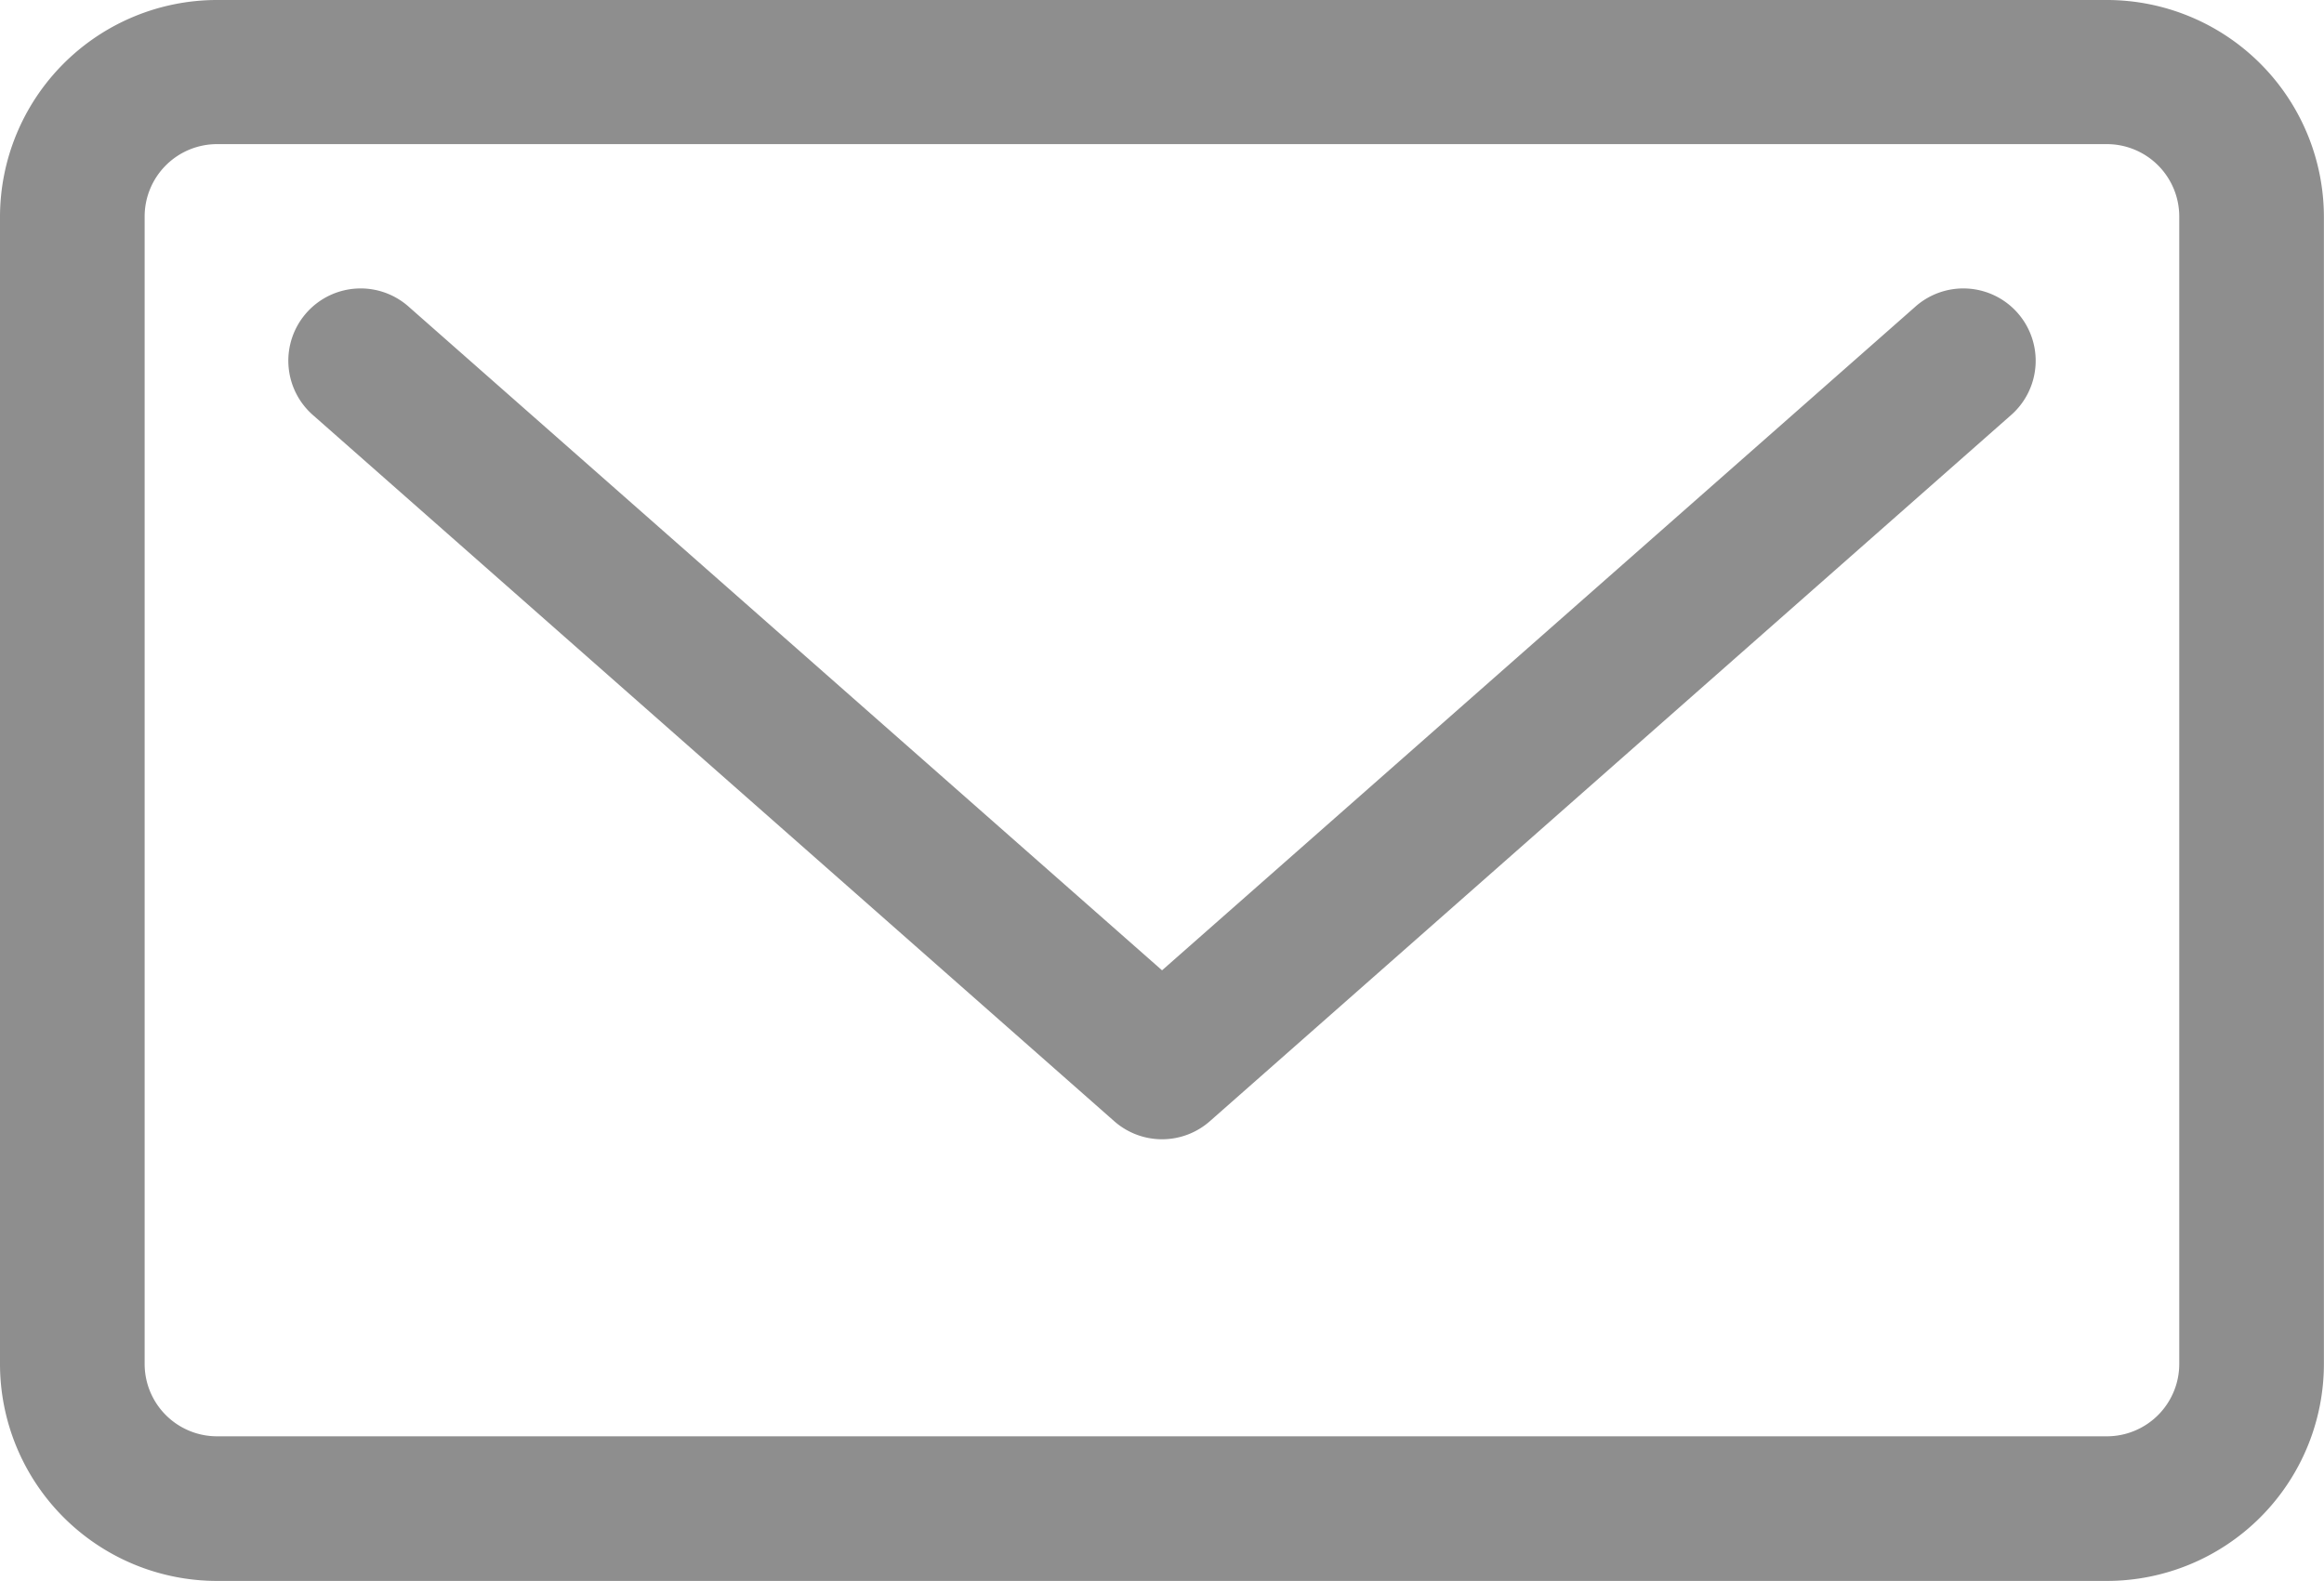
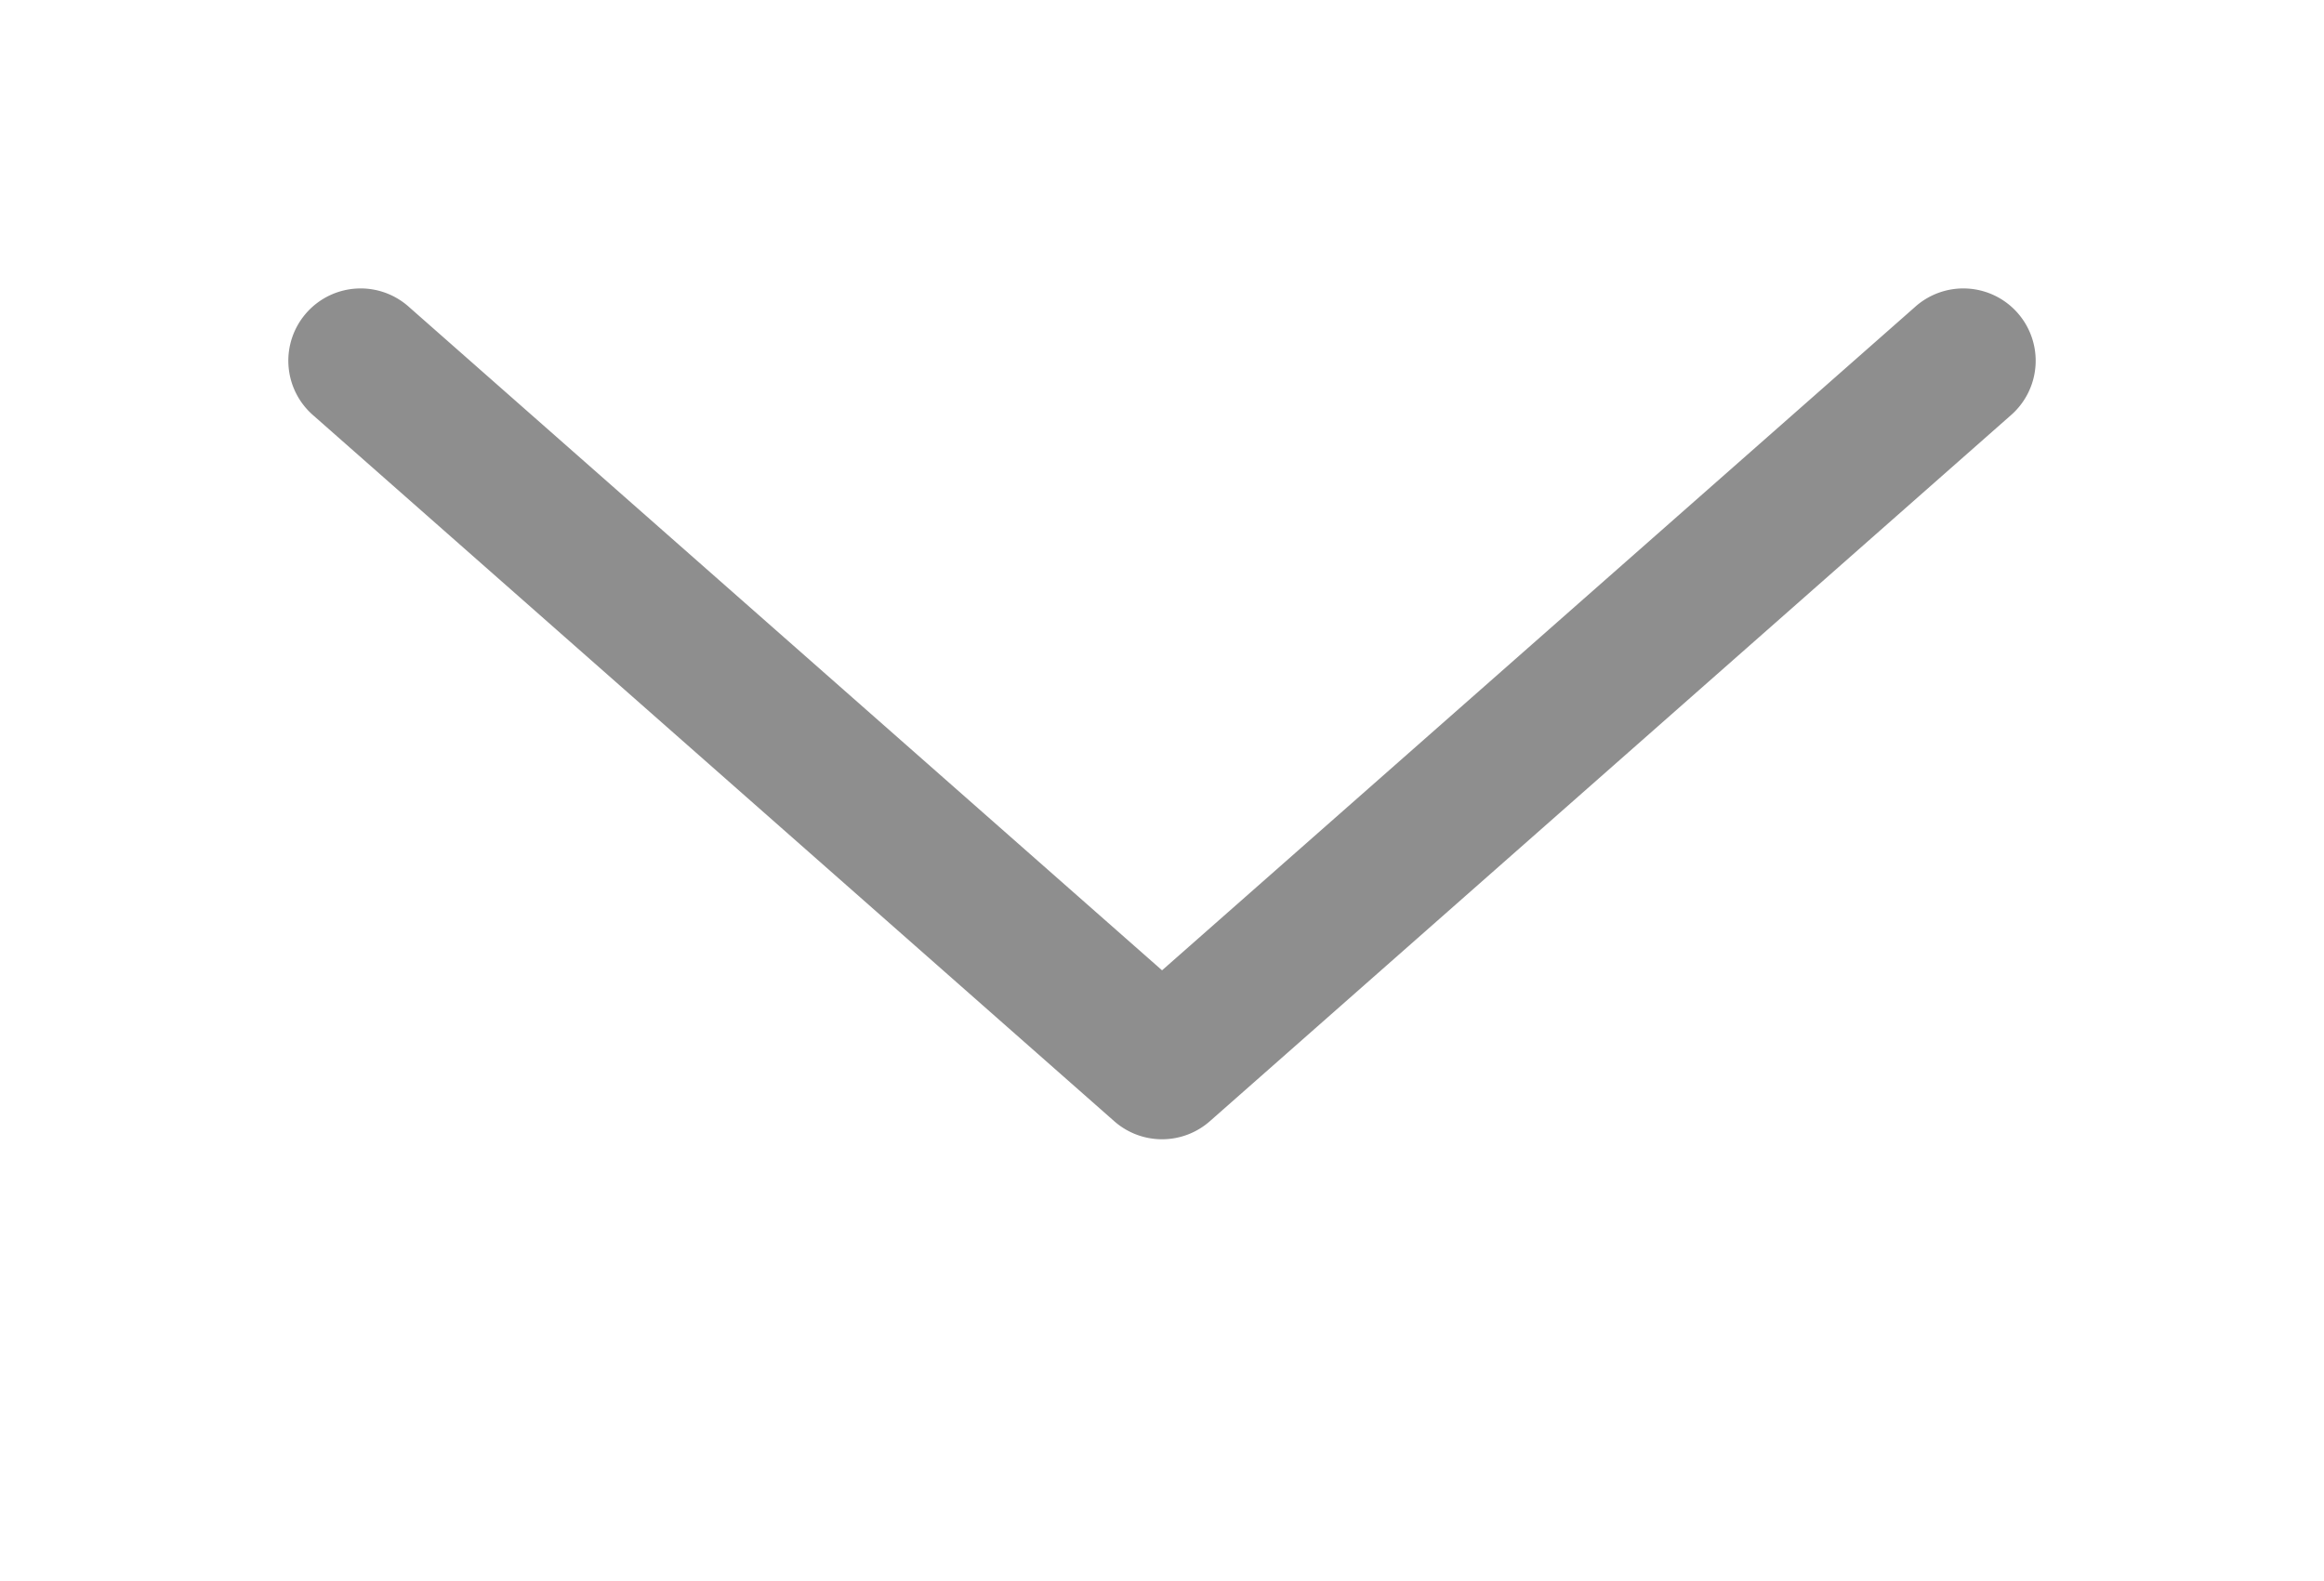
<svg xmlns="http://www.w3.org/2000/svg" width="23.715" height="16.134" viewBox="0 0 23.715 16.134">
  <g id="email-icon-outline" transform="translate(0 -38.529)">
    <path id="Path_8112" data-name="Path 8112" d="M46.587,68.713l-7.68,6.767-7.681-6.767a.738.738,0,1,0-.976,1.107l8.169,7.2a.738.738,0,0,0,.976,0l8.168-7.2a.738.738,0,1,0-.976-1.107Z" transform="translate(-27.049 -27.048)" fill="#8e8e8e" />
-     <path id="Path_8113" data-name="Path 8113" d="M21.5,38.529H2.214A2.216,2.216,0,0,0,0,40.743V52.45a2.216,2.216,0,0,0,2.214,2.214H21.5a2.216,2.216,0,0,0,2.214-2.214V40.743A2.216,2.216,0,0,0,21.5,38.529Zm.738,13.921a.739.739,0,0,1-.738.738H2.214a.739.739,0,0,1-.738-.738V40.743A.739.739,0,0,1,2.214,40H21.5a.739.739,0,0,1,.738.738Z" fill="#8e8e8e" />
  </g>
</svg>